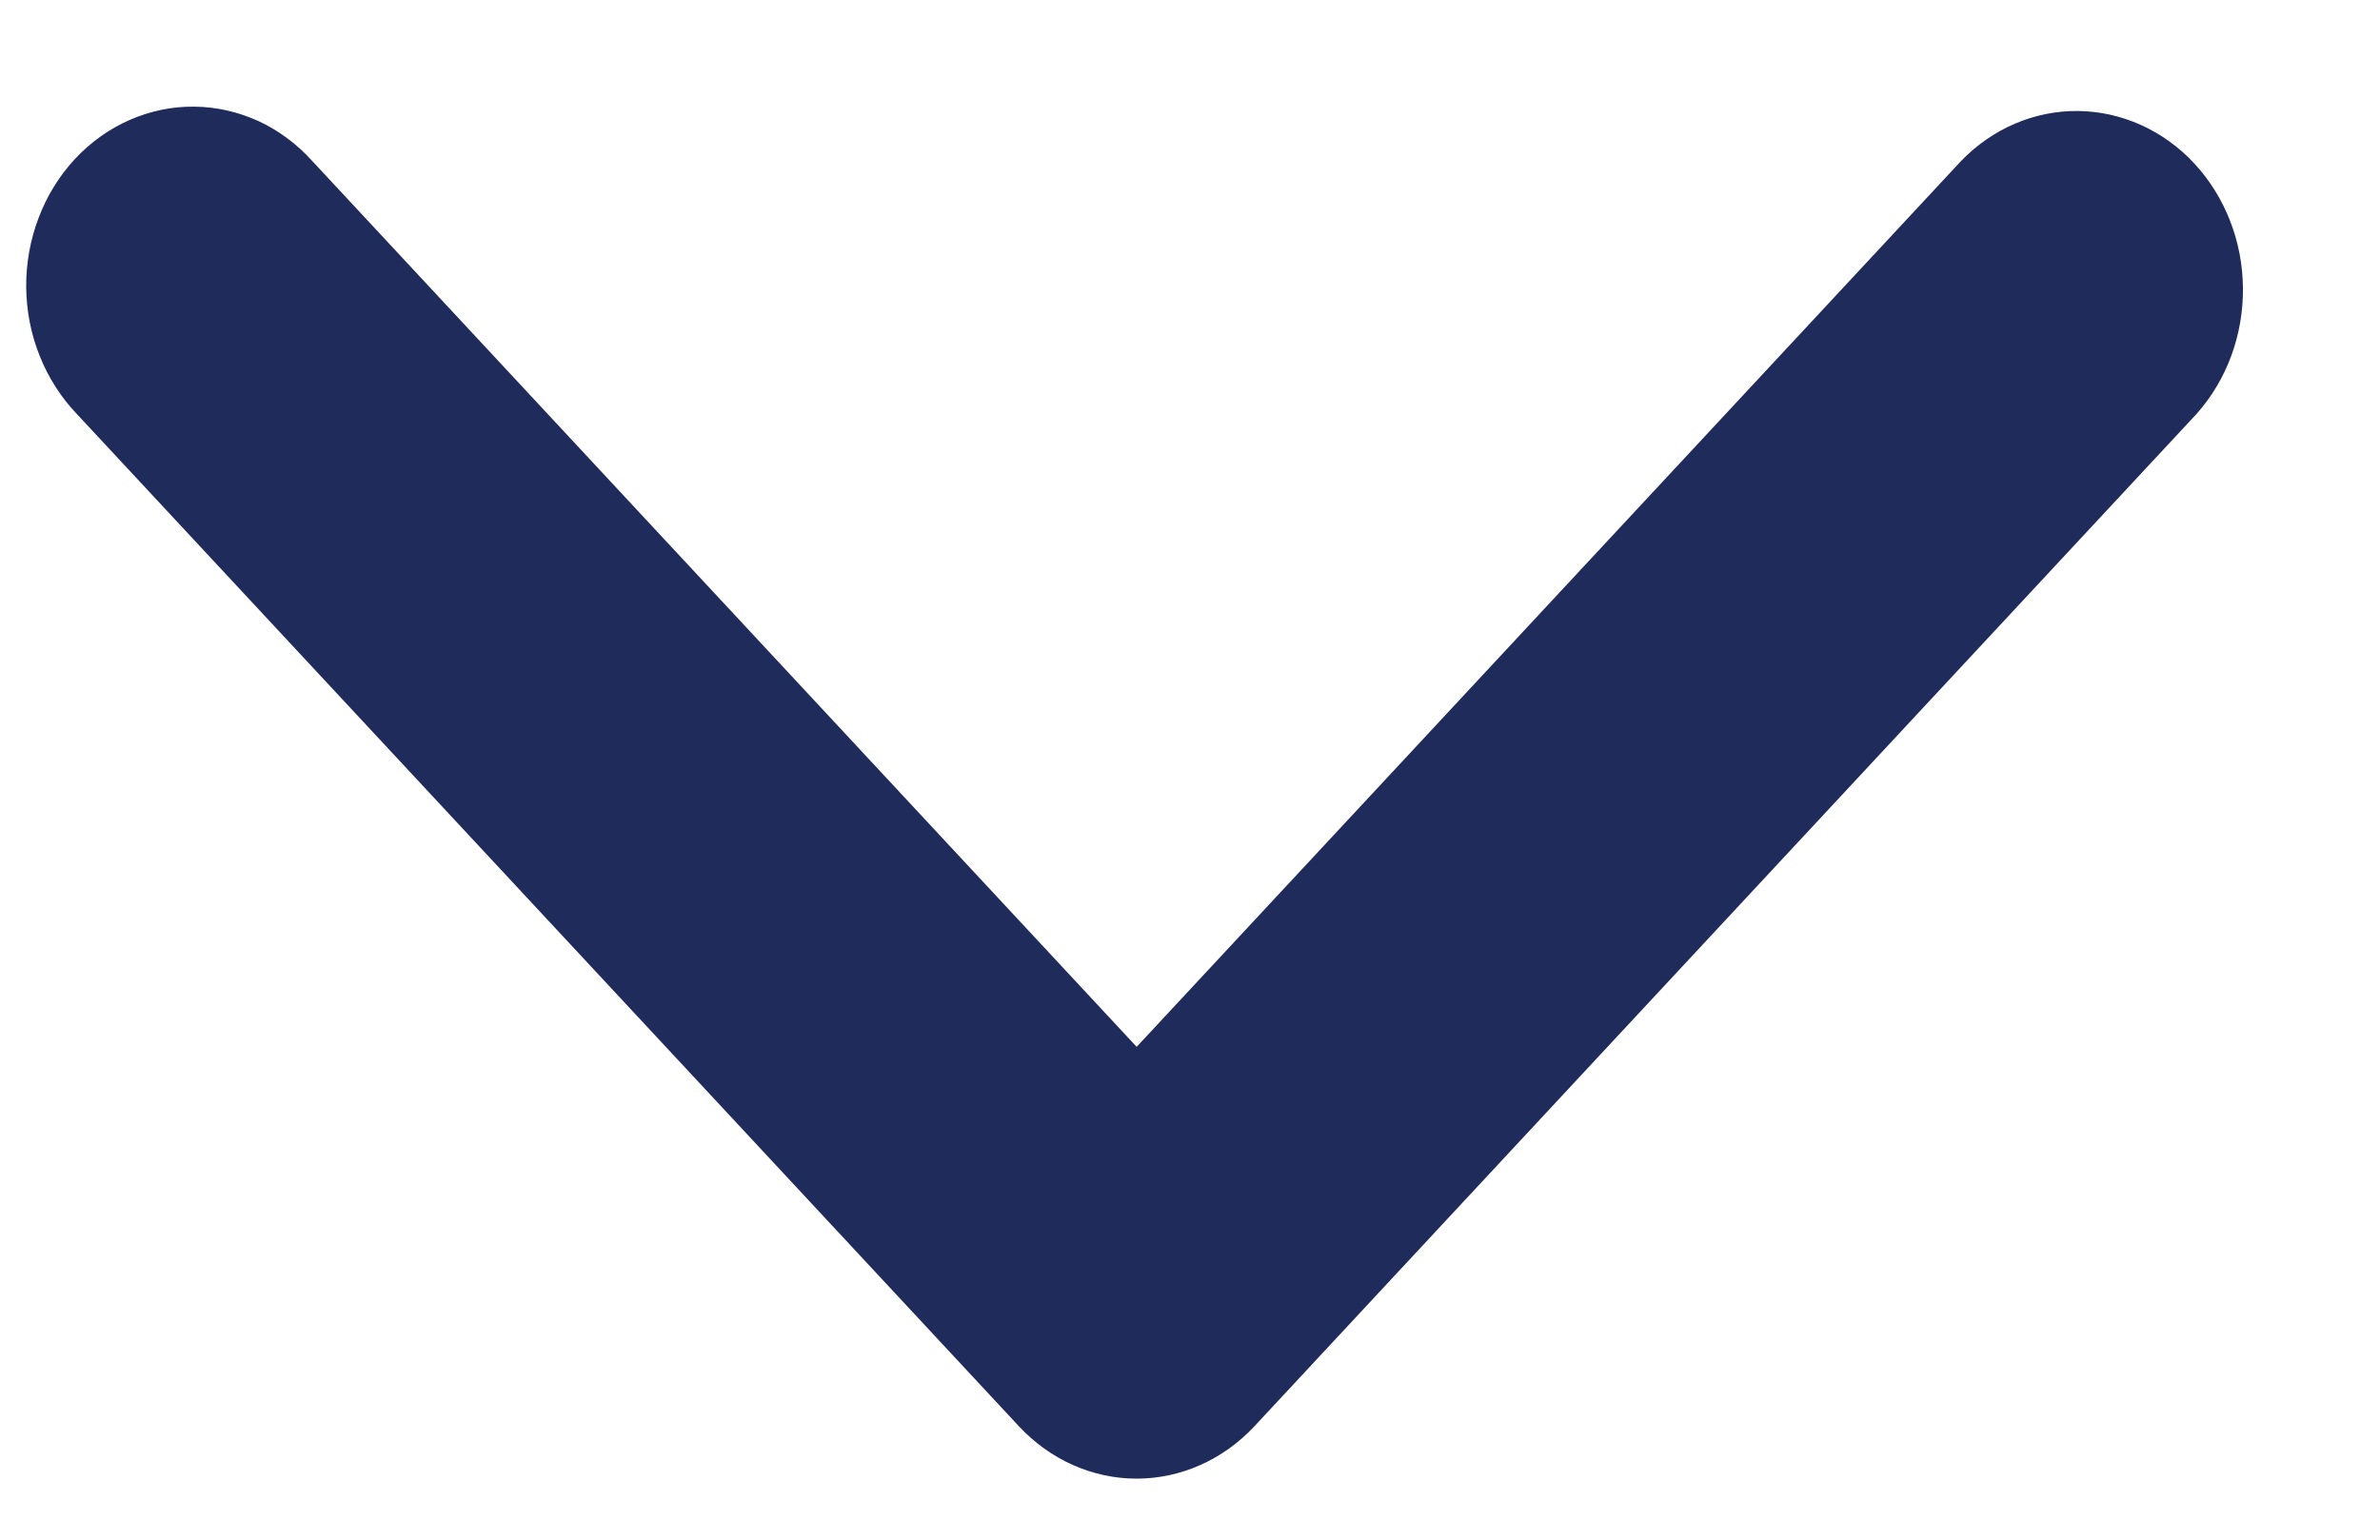
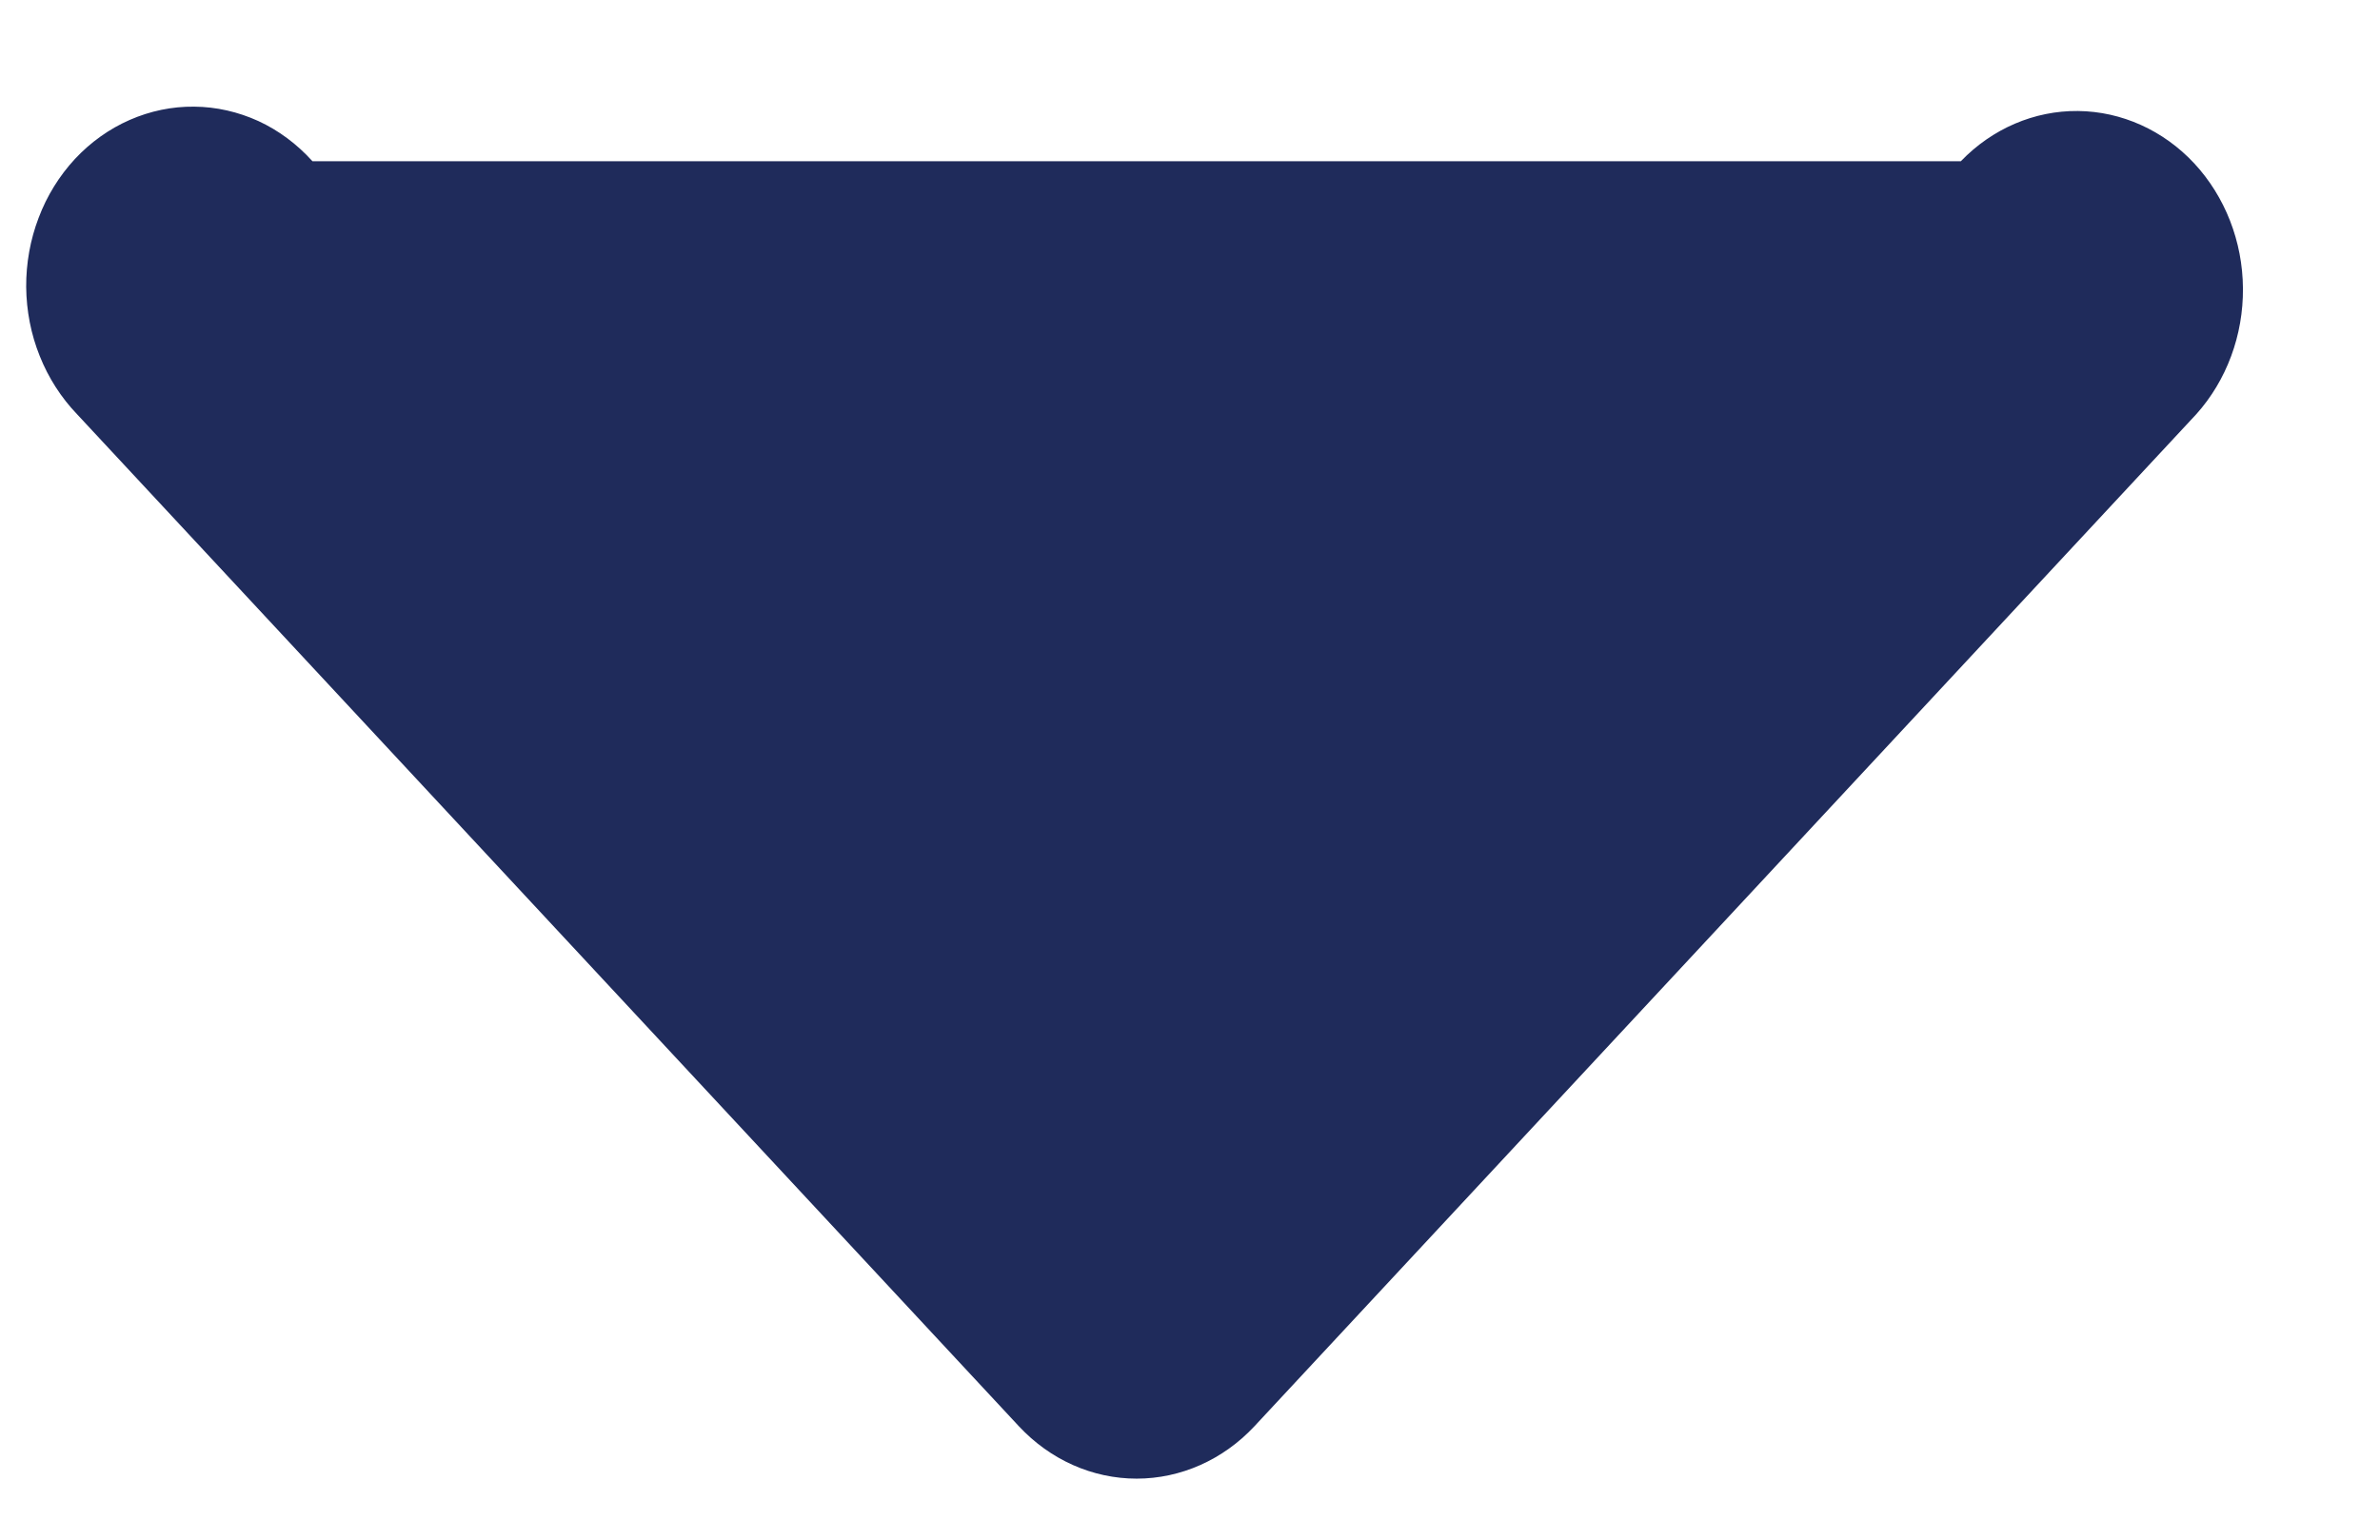
<svg xmlns="http://www.w3.org/2000/svg" width="17" height="11" viewBox="0 0 17 11" fill="none">
-   <path fill-rule="evenodd" clip-rule="evenodd" d="M8.96 10.19C8.737 10.429 8.434 10.564 8.119 10.564C7.803 10.564 7.501 10.429 7.278 10.19L0.55 2.959C0.437 2.841 0.346 2.7 0.284 2.544C0.221 2.388 0.189 2.221 0.187 2.051C0.186 1.881 0.216 1.713 0.276 1.556C0.335 1.399 0.424 1.256 0.535 1.136C0.647 1.016 0.78 0.921 0.926 0.857C1.072 0.793 1.229 0.76 1.387 0.762C1.545 0.763 1.701 0.799 1.846 0.865C1.991 0.932 2.122 1.03 2.232 1.152L8.119 7.479L14.006 1.152C14.23 0.919 14.531 0.79 14.842 0.793C15.154 0.796 15.453 0.931 15.673 1.167C15.893 1.404 16.019 1.725 16.021 2.06C16.024 2.395 15.904 2.718 15.688 2.959L8.96 10.19Z" fill="#1f2b5b" />
+   <path fill-rule="evenodd" clip-rule="evenodd" d="M8.96 10.19C8.737 10.429 8.434 10.564 8.119 10.564C7.803 10.564 7.501 10.429 7.278 10.19L0.55 2.959C0.437 2.841 0.346 2.7 0.284 2.544C0.221 2.388 0.189 2.221 0.187 2.051C0.186 1.881 0.216 1.713 0.276 1.556C0.335 1.399 0.424 1.256 0.535 1.136C0.647 1.016 0.78 0.921 0.926 0.857C1.072 0.793 1.229 0.76 1.387 0.762C1.545 0.763 1.701 0.799 1.846 0.865C1.991 0.932 2.122 1.03 2.232 1.152L14.006 1.152C14.23 0.919 14.531 0.79 14.842 0.793C15.154 0.796 15.453 0.931 15.673 1.167C15.893 1.404 16.019 1.725 16.021 2.06C16.024 2.395 15.904 2.718 15.688 2.959L8.96 10.19Z" fill="#1f2b5b" />
</svg>